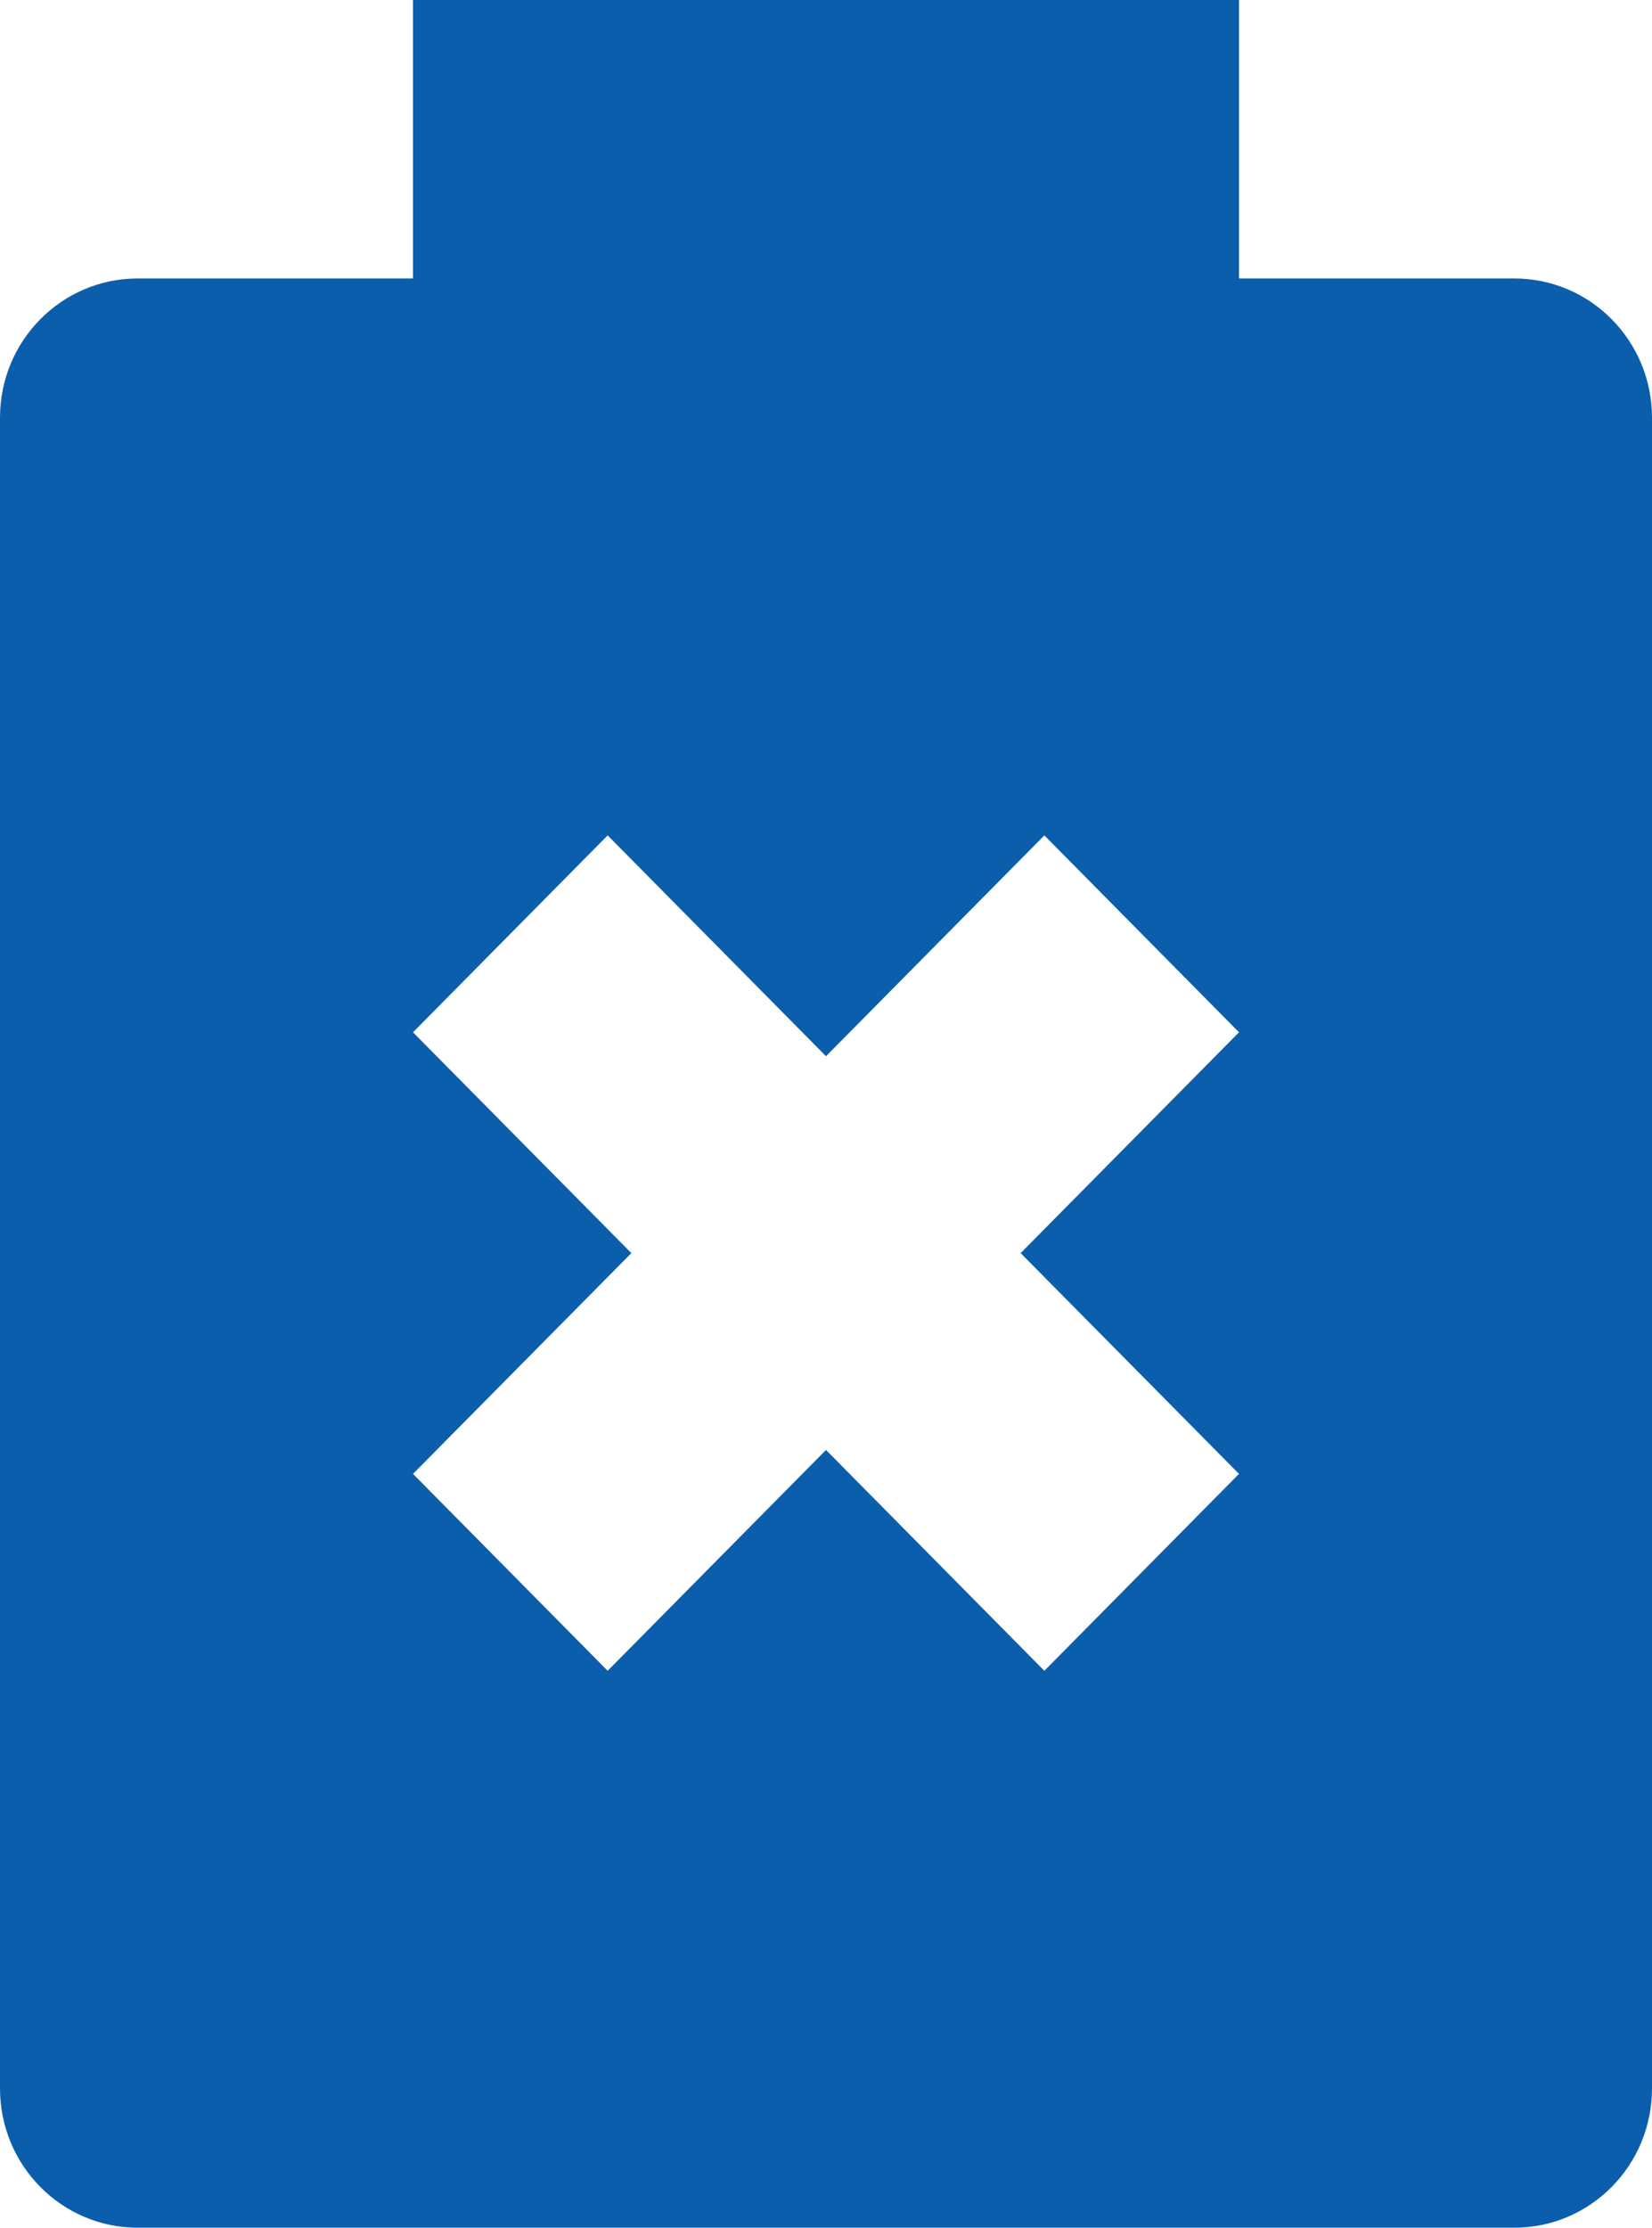
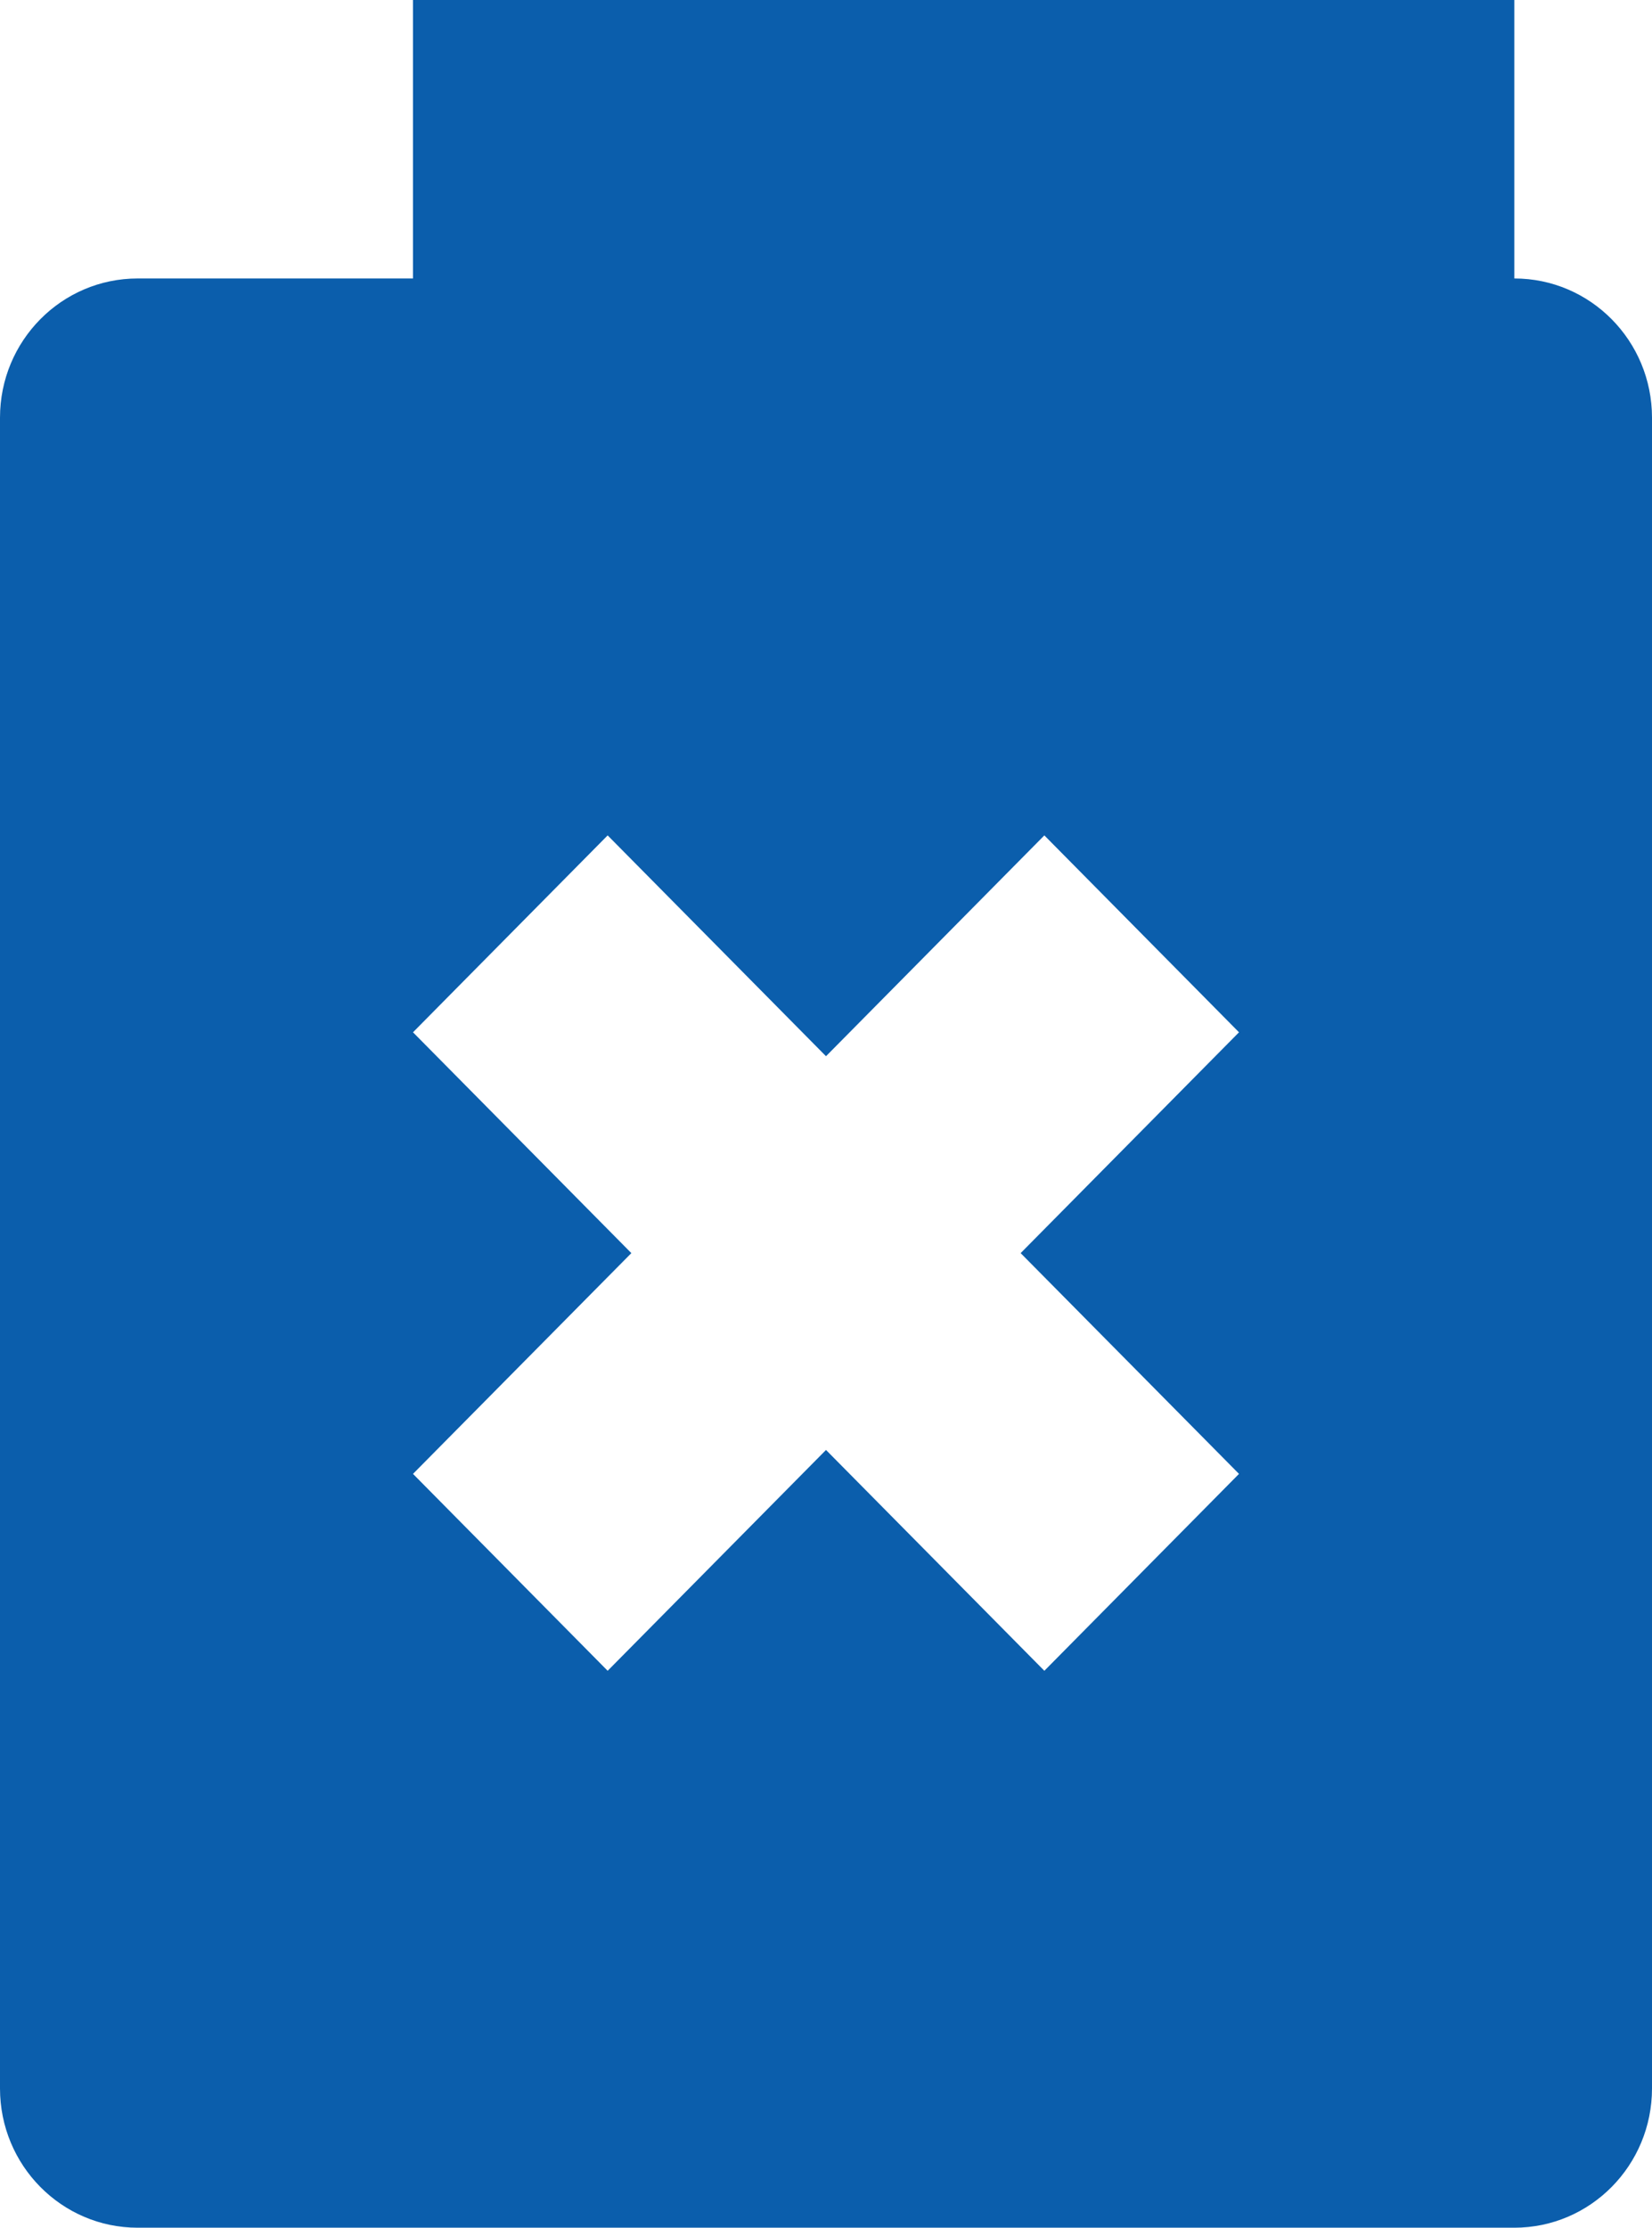
<svg xmlns="http://www.w3.org/2000/svg" width="23" height="31" viewBox="0 0 23 31" fill="none">
-   <path d="M21.083 3.875H17.25V0H5.75V3.875H1.917C0.858 3.875 0 4.742 0 5.812V29.062C0 30.133 0.858 31 1.917 31H21.083C22.142 31 23 30.133 23 29.062V5.812C23 4.742 22.142 3.875 21.083 3.875ZM17.25 20.51L14.54 23.25L11.5 20.177L8.46 23.25L5.75 20.51L8.79 17.438L5.75 14.365L8.46 11.625L11.5 14.698L14.54 11.625L17.25 14.365L14.21 17.438L17.25 20.51Z" fill="#0B5EAC" />
+   <path d="M21.083 3.875V0H5.75V3.875H1.917C0.858 3.875 0 4.742 0 5.812V29.062C0 30.133 0.858 31 1.917 31H21.083C22.142 31 23 30.133 23 29.062V5.812C23 4.742 22.142 3.875 21.083 3.875ZM17.25 20.51L14.54 23.25L11.5 20.177L8.46 23.25L5.75 20.51L8.79 17.438L5.75 14.365L8.46 11.625L11.5 14.698L14.54 11.625L17.25 14.365L14.21 17.438L17.25 20.51Z" fill="#0B5EAC" />
</svg>